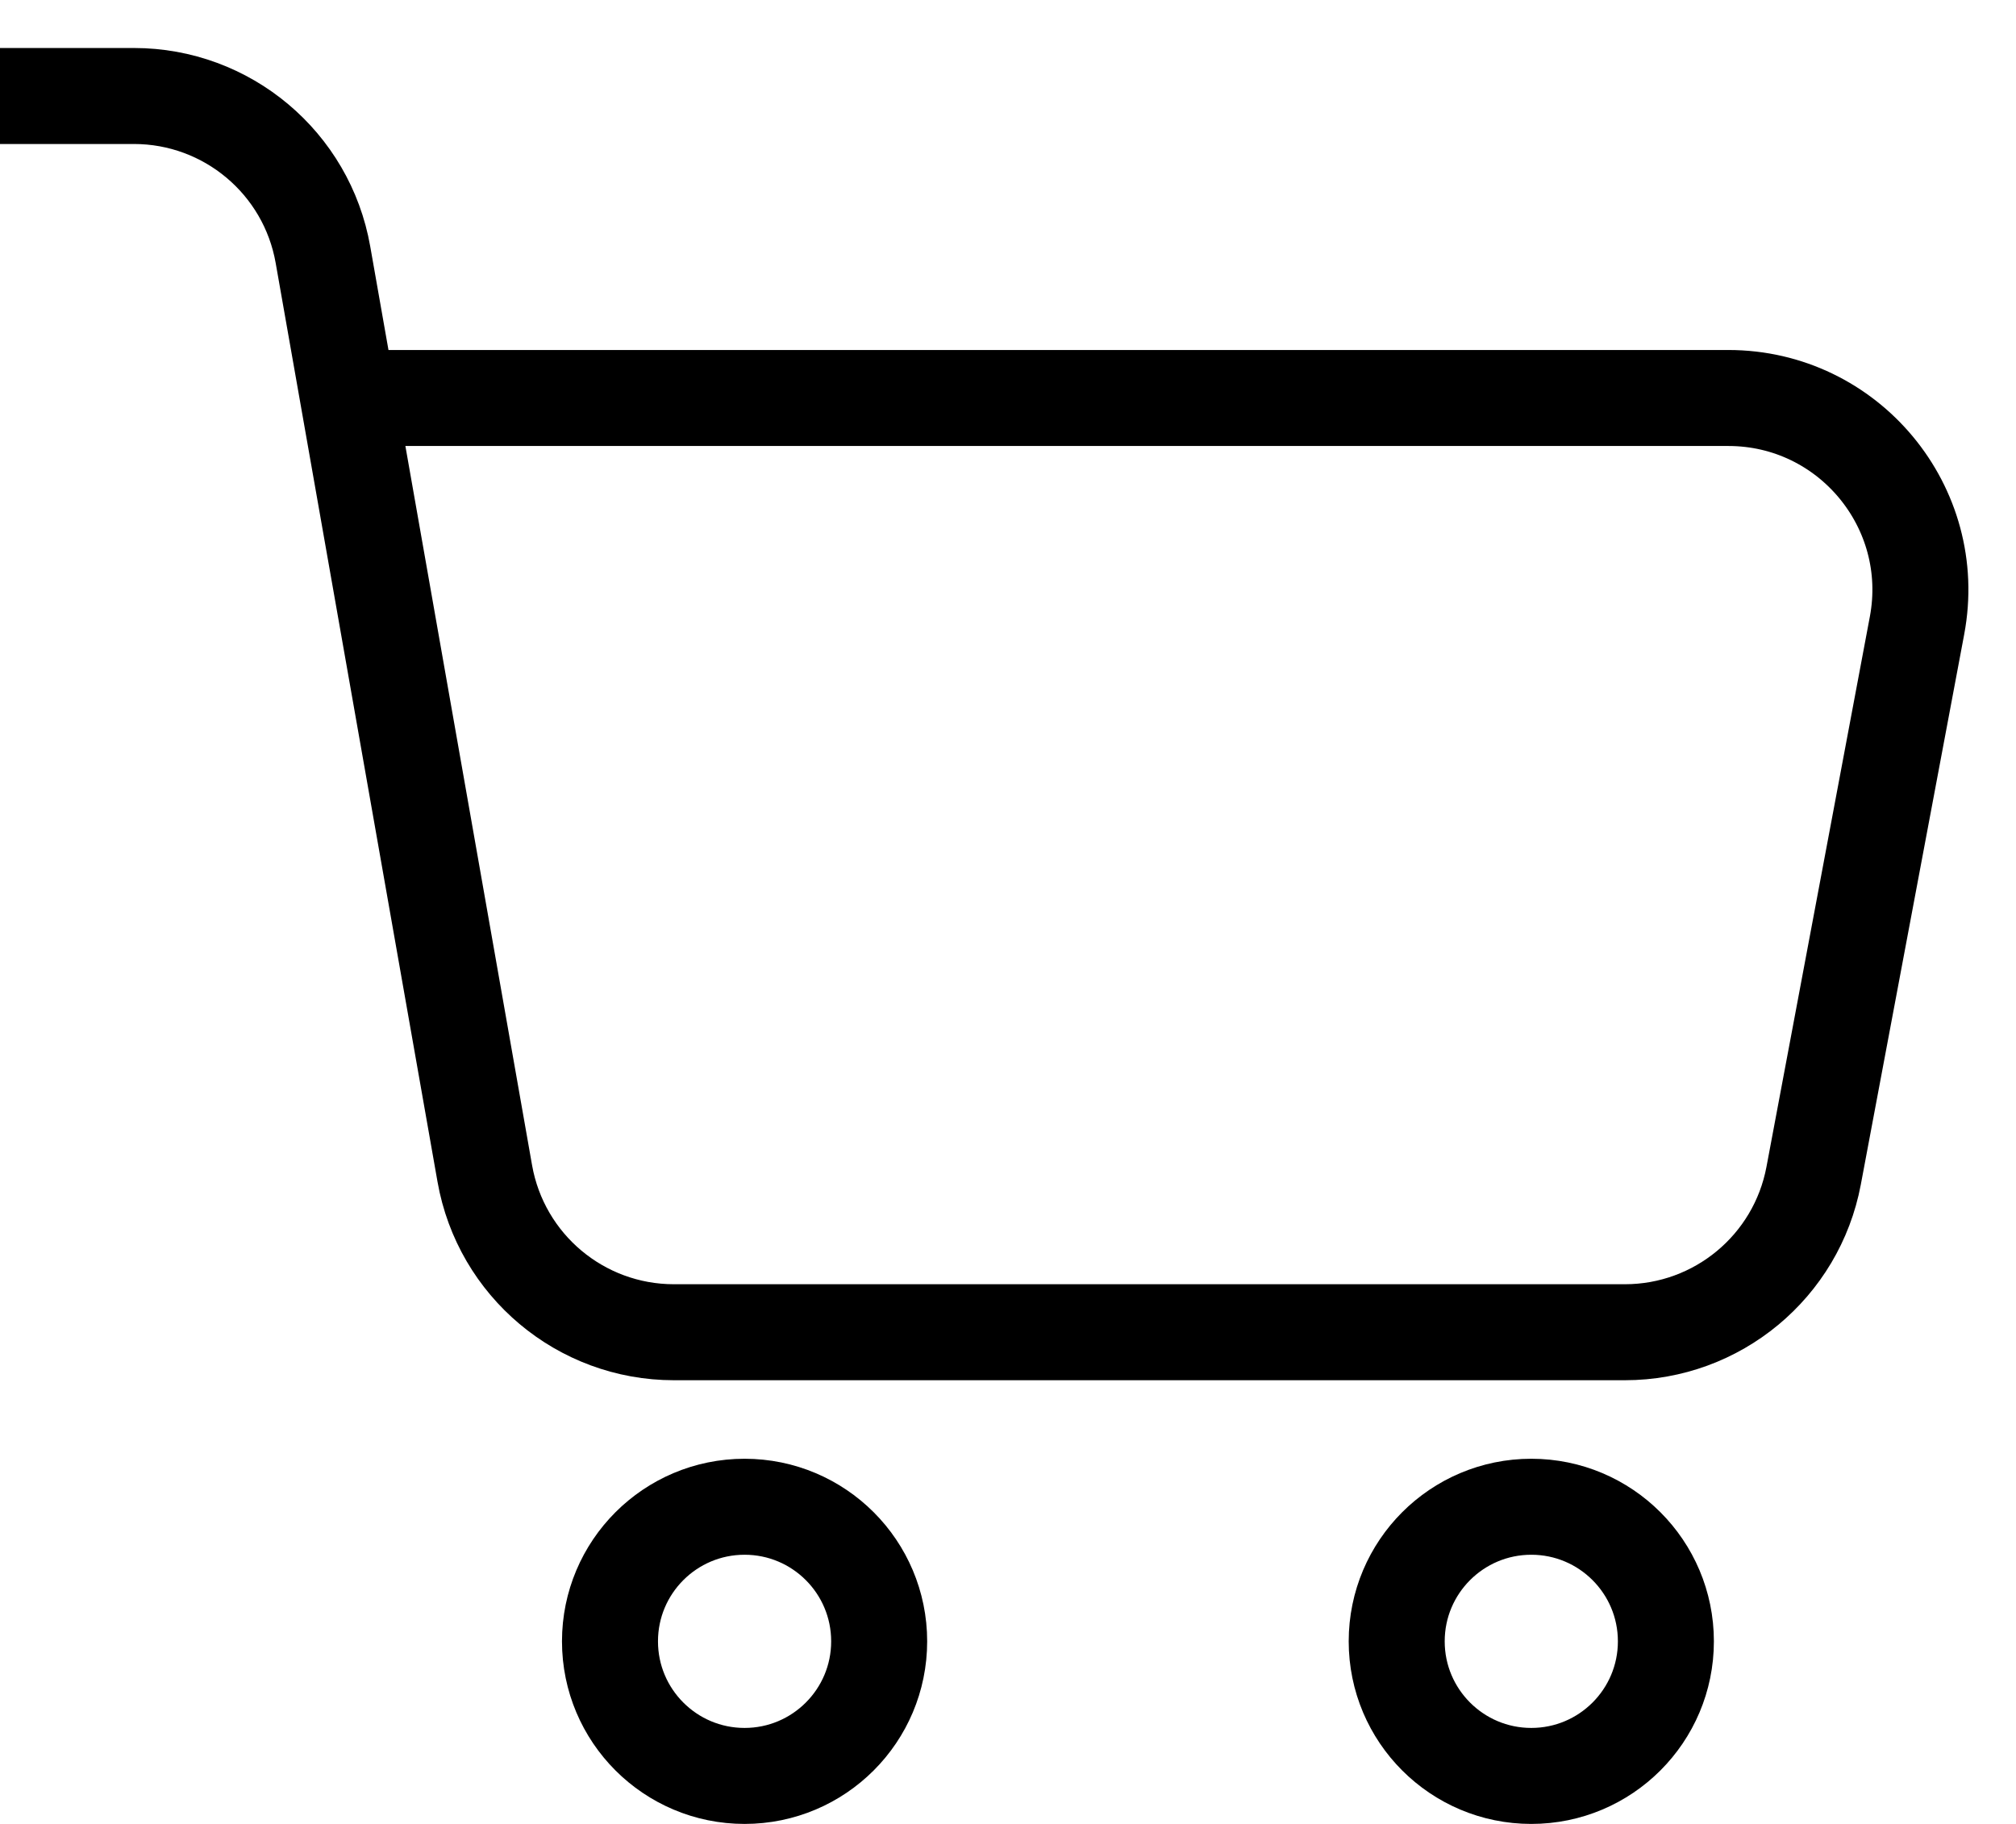
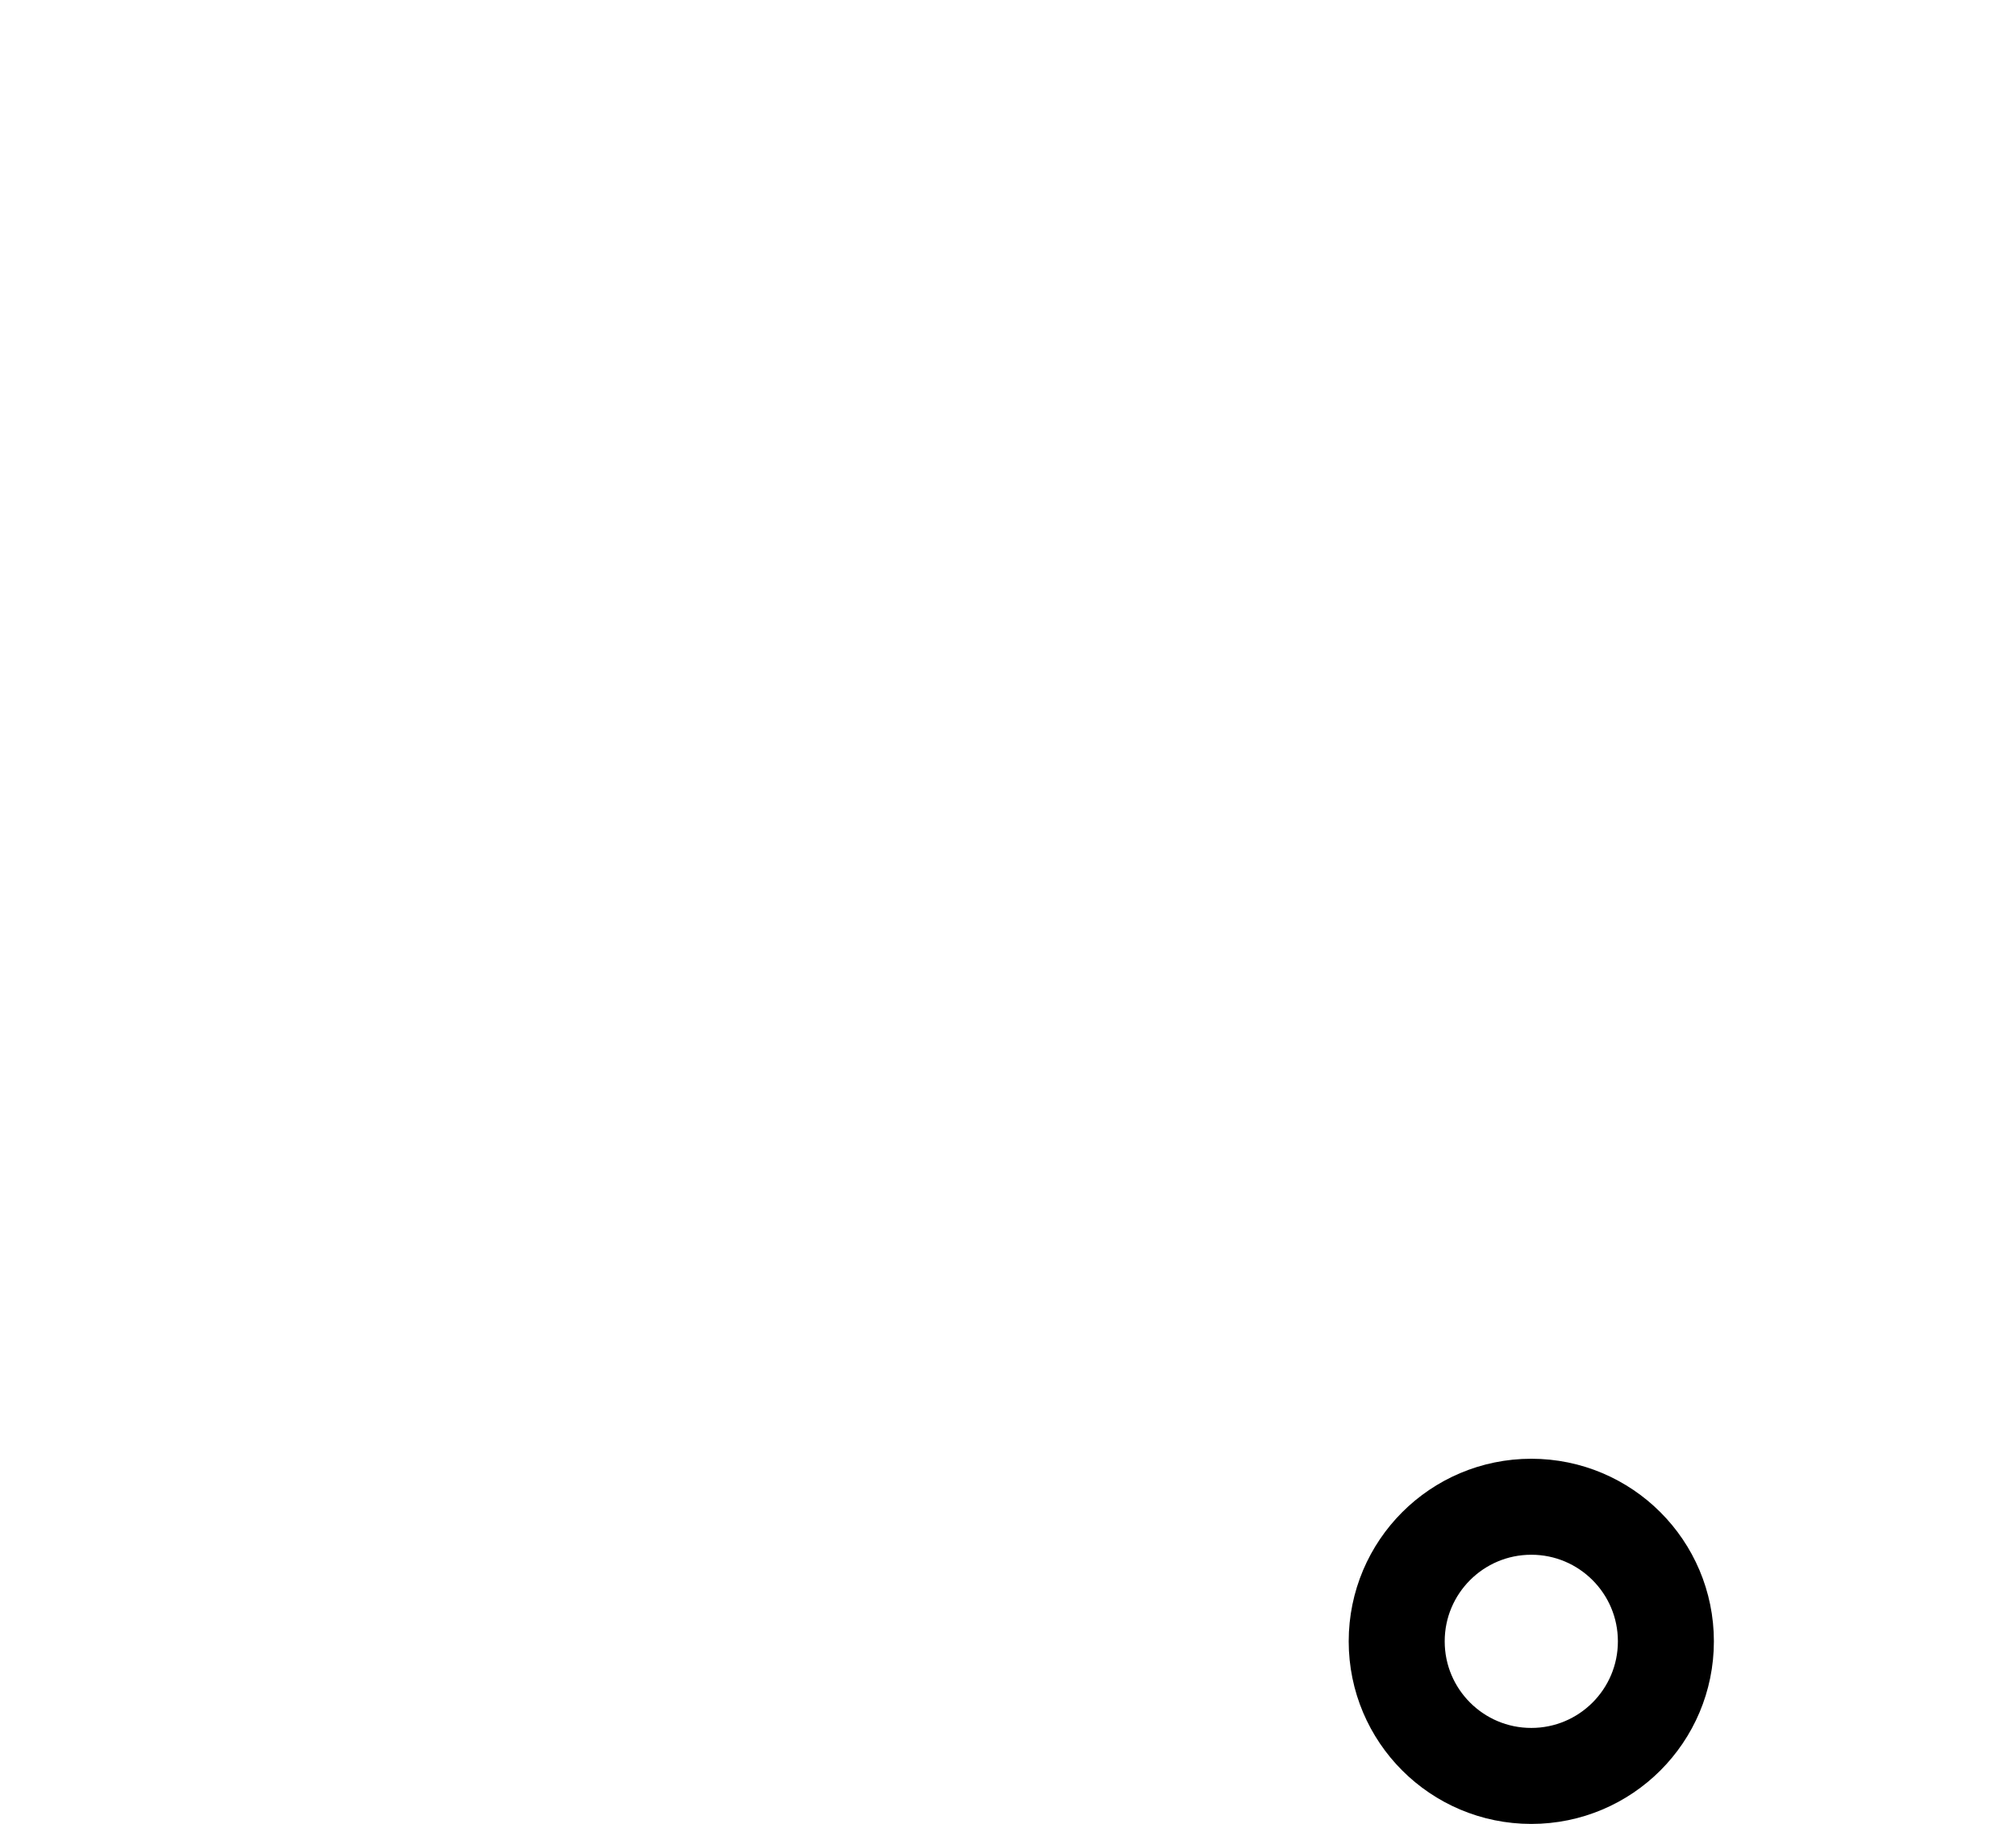
<svg xmlns="http://www.w3.org/2000/svg" width="21" height="19" viewBox="0 0 21 19" fill="none">
-   <path d="M0 1H1.395C2.365 1 3.196 1.697 3.364 2.653L3.627 4.146M3.627 4.146L5.05 12.225C5.219 13.181 6.049 13.878 7.02 13.878H16.926C17.888 13.878 18.714 13.193 18.892 12.248L19.969 6.516C20.201 5.285 19.256 4.146 18.004 4.146H3.627Z" stroke="black" stroke-linejoin="round" />
-   <circle cx="7.756" cy="17.098" r="1.402" stroke="black" />
  <circle cx="15.951" cy="17.098" r="1.402" stroke="black" />
</svg>